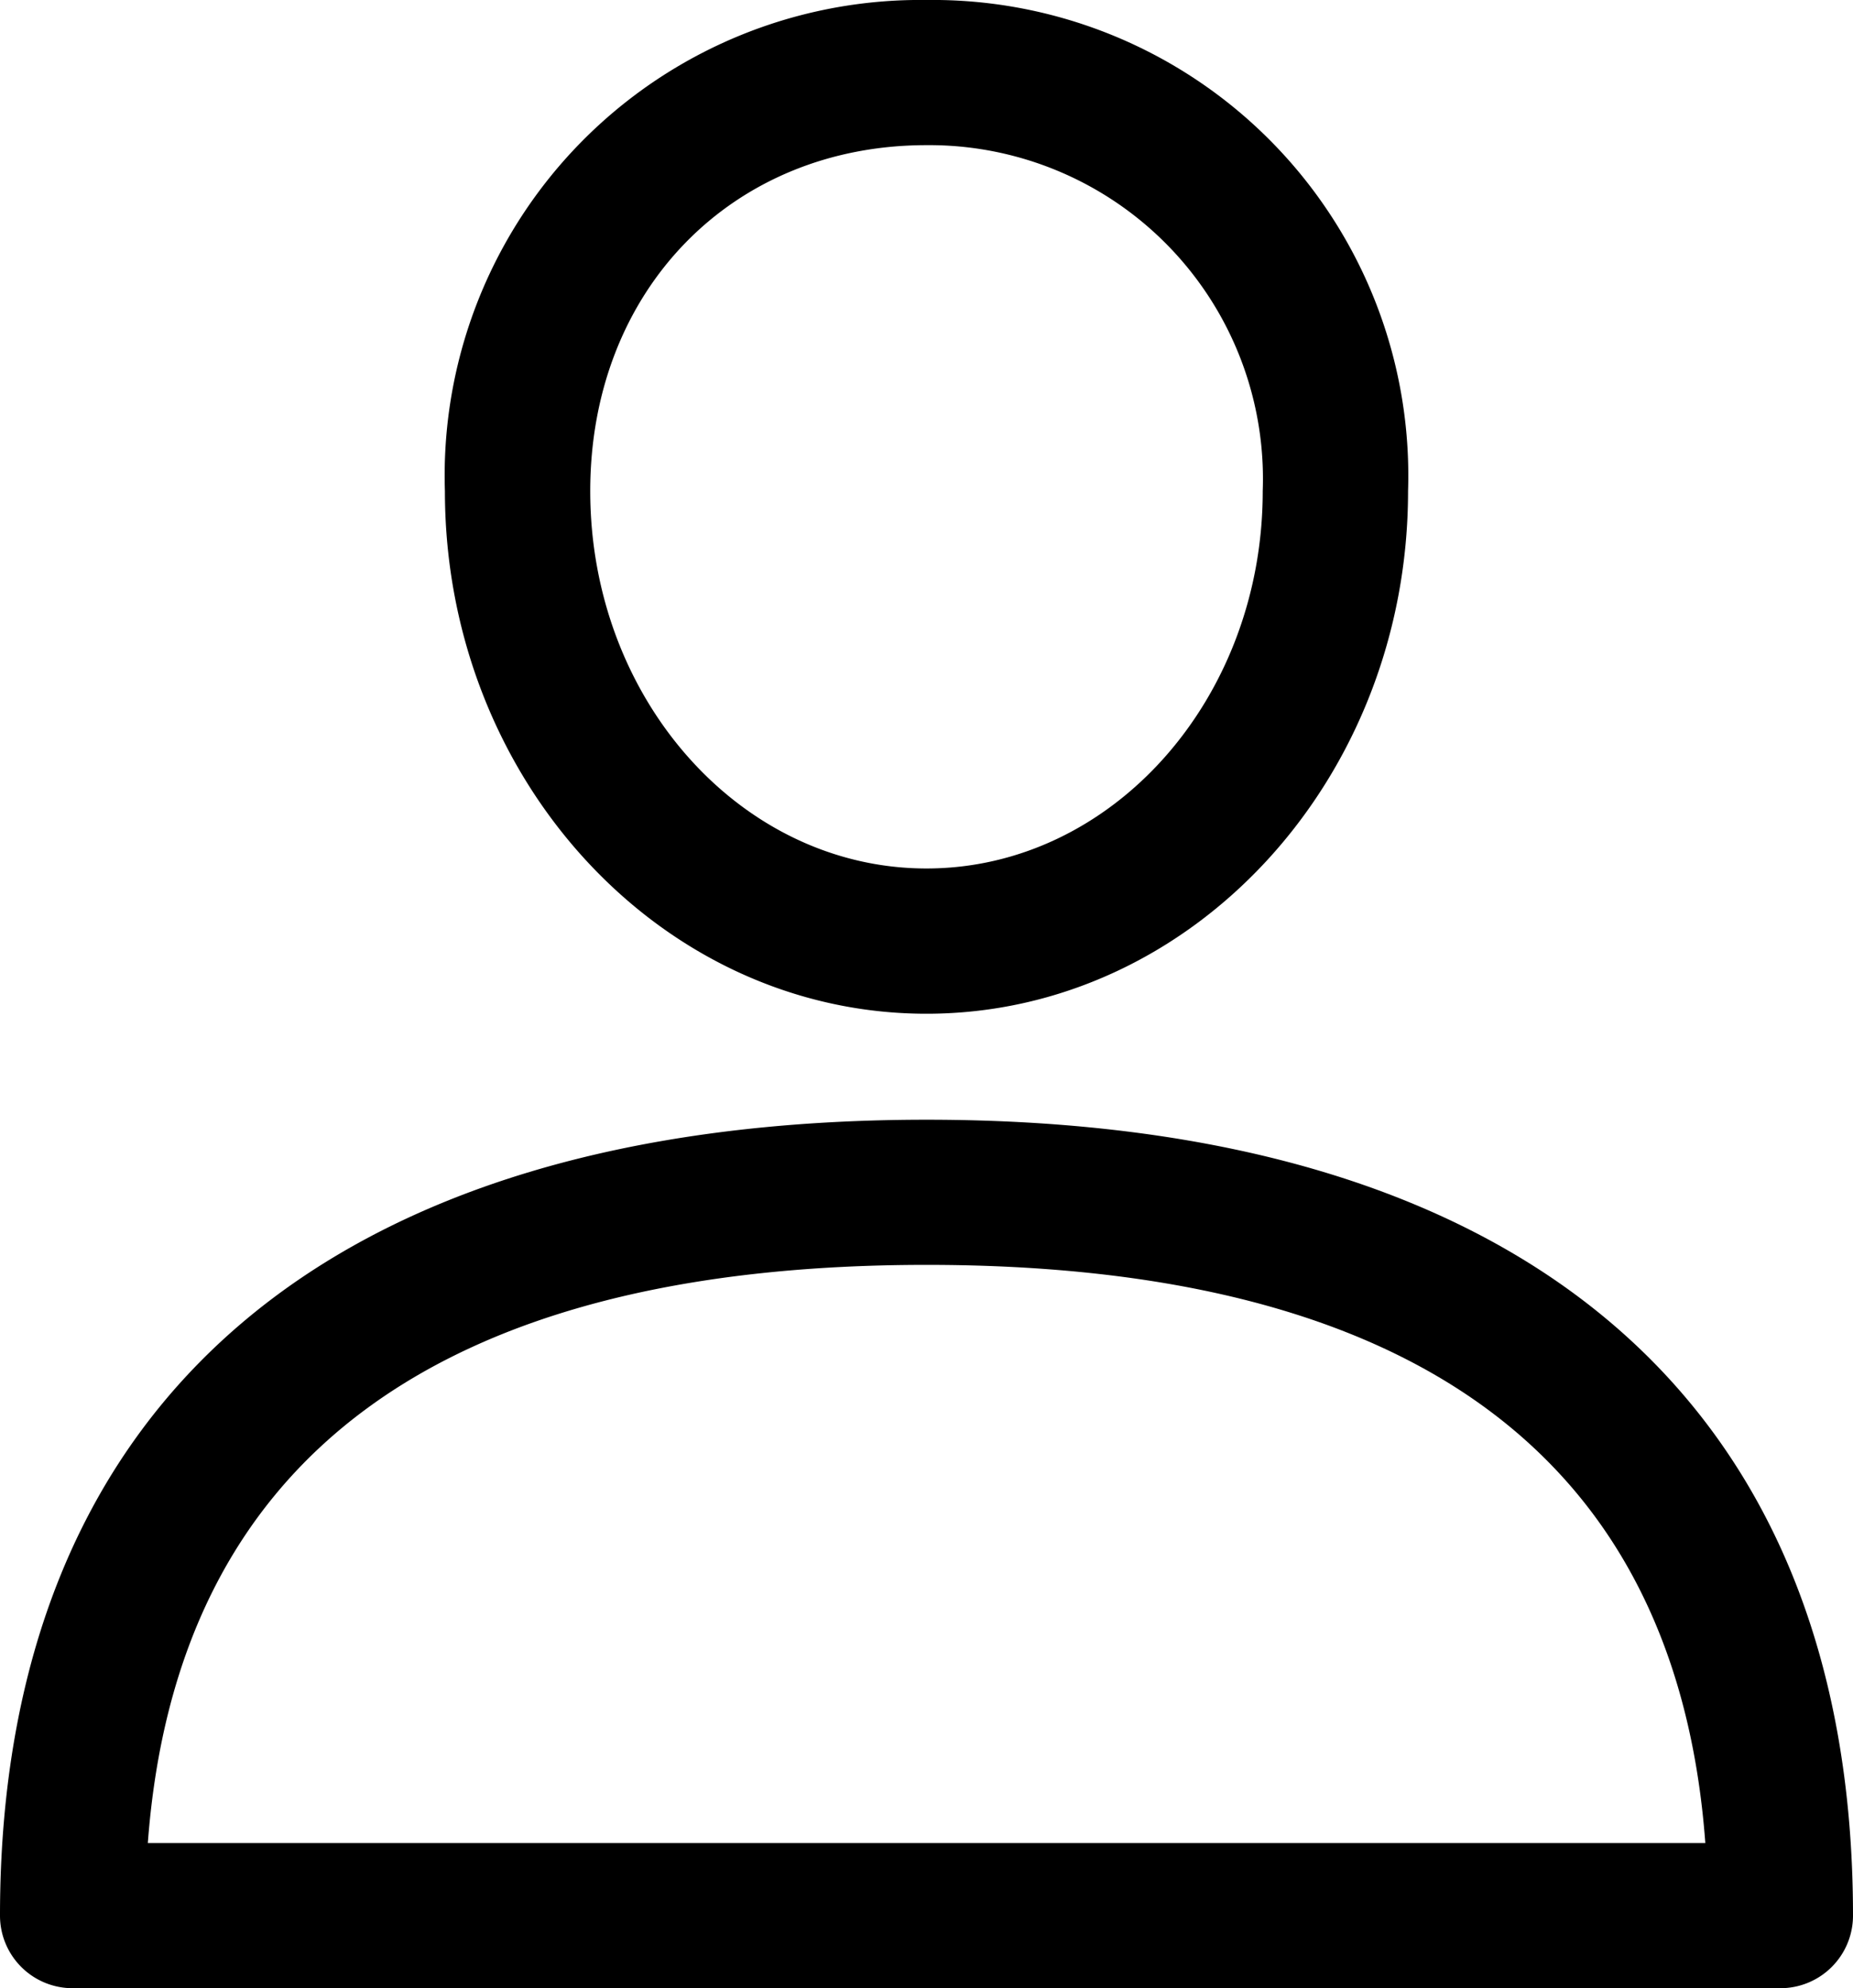
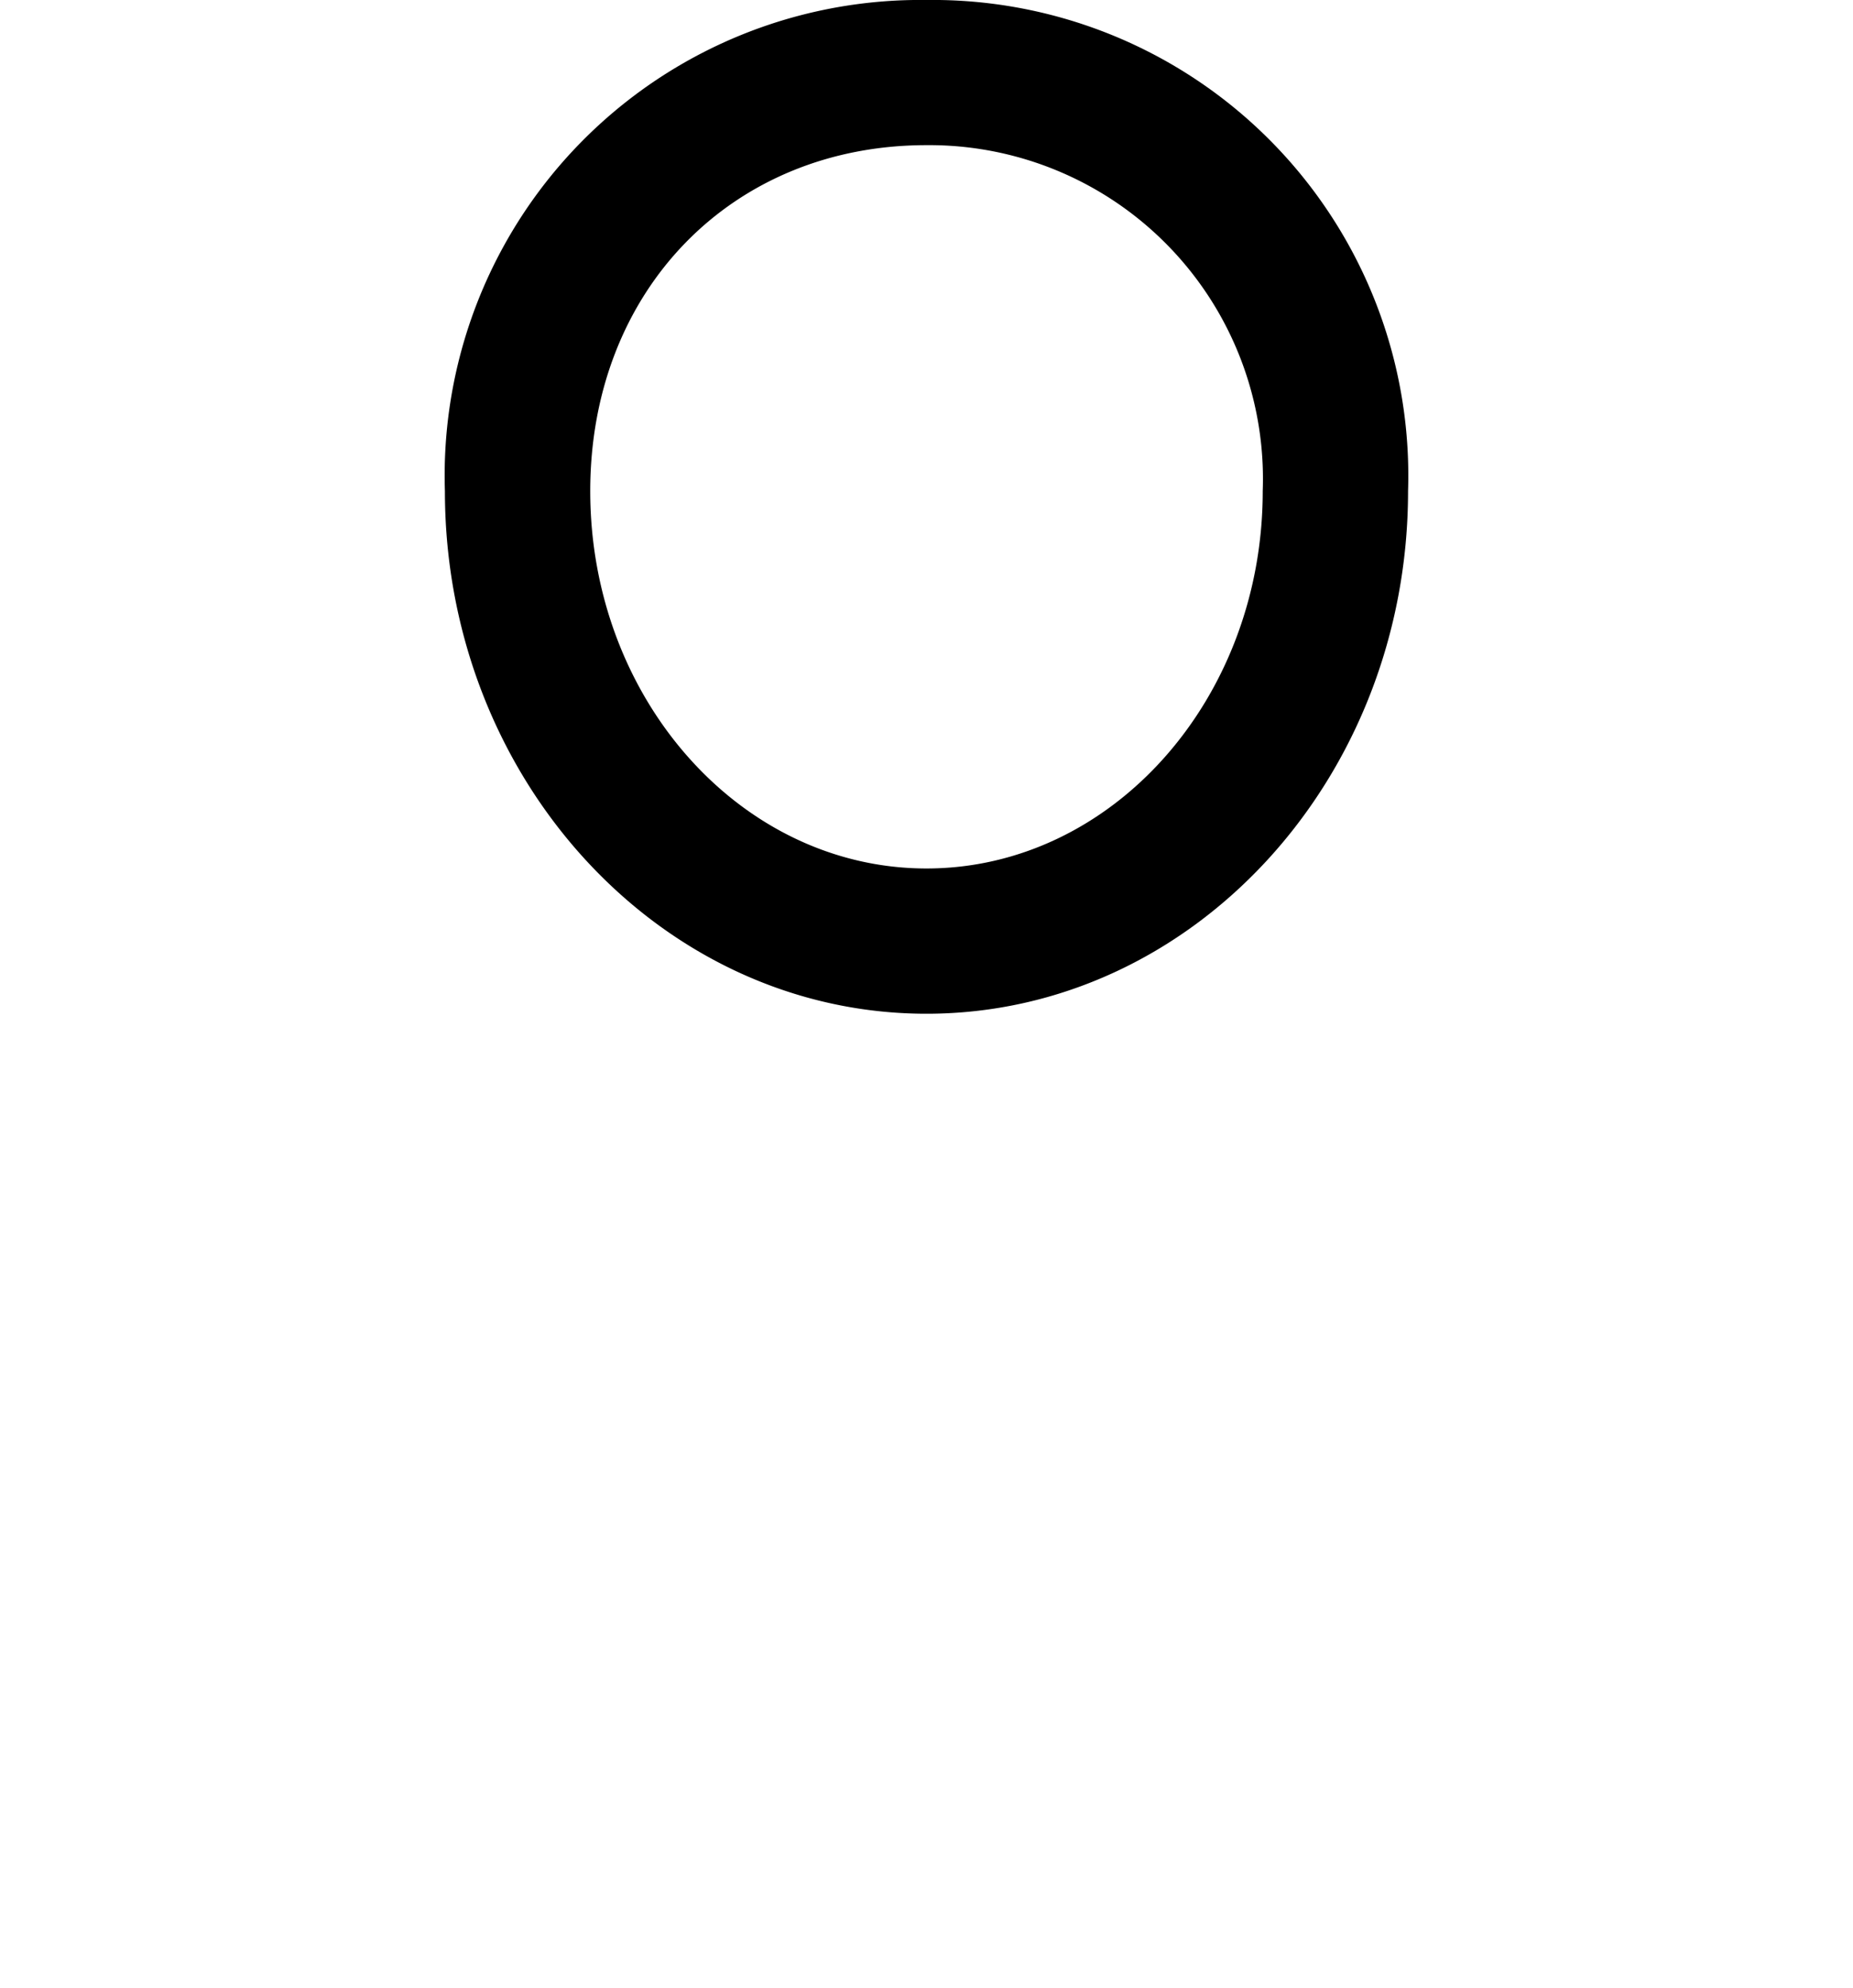
<svg xmlns="http://www.w3.org/2000/svg" width="49.637" height="53.256" viewBox="0 0 49.637 53.256">
  <g id="user" transform="translate(-17.44)">
    <g id="Group_13" data-name="Group 13" transform="translate(17.44 29.993)">
      <g id="Group_12" data-name="Group 12">
-         <path id="Path_22" data-name="Path 22" d="M42.259,288.389c-16,0-24.819,7.571-24.819,21.319a1.944,1.944,0,0,0,1.944,1.944H65.133a1.944,1.944,0,0,0,1.944-1.944C67.077,295.961,58.263,288.389,42.259,288.389ZM21.4,307.764c.765-10.279,7.773-15.487,20.86-15.487s20.1,5.208,20.861,15.487Z" transform="translate(-17.44 -288.389)" />
-       </g>
+         </g>
    </g>
    <g id="Group_15" data-name="Group 15" transform="translate(29.363)">
      <g id="Group_14" data-name="Group 14">
        <path id="Path_23" data-name="Path 23" d="M144.944,0a12.741,12.741,0,0,0-12.9,13.154c0,7.718,5.785,14,12.9,14s12.9-6.278,12.9-14A12.741,12.741,0,0,0,144.944,0Zm0,23.263c-4.967,0-9.007-4.535-9.007-10.109,0-5.369,3.788-9.266,9.007-9.266a8.938,8.938,0,0,1,9.007,9.266C153.952,18.729,149.911,23.263,144.944,23.263Z" transform="translate(-132.049)" />
      </g>
    </g>
  </g>
</svg>